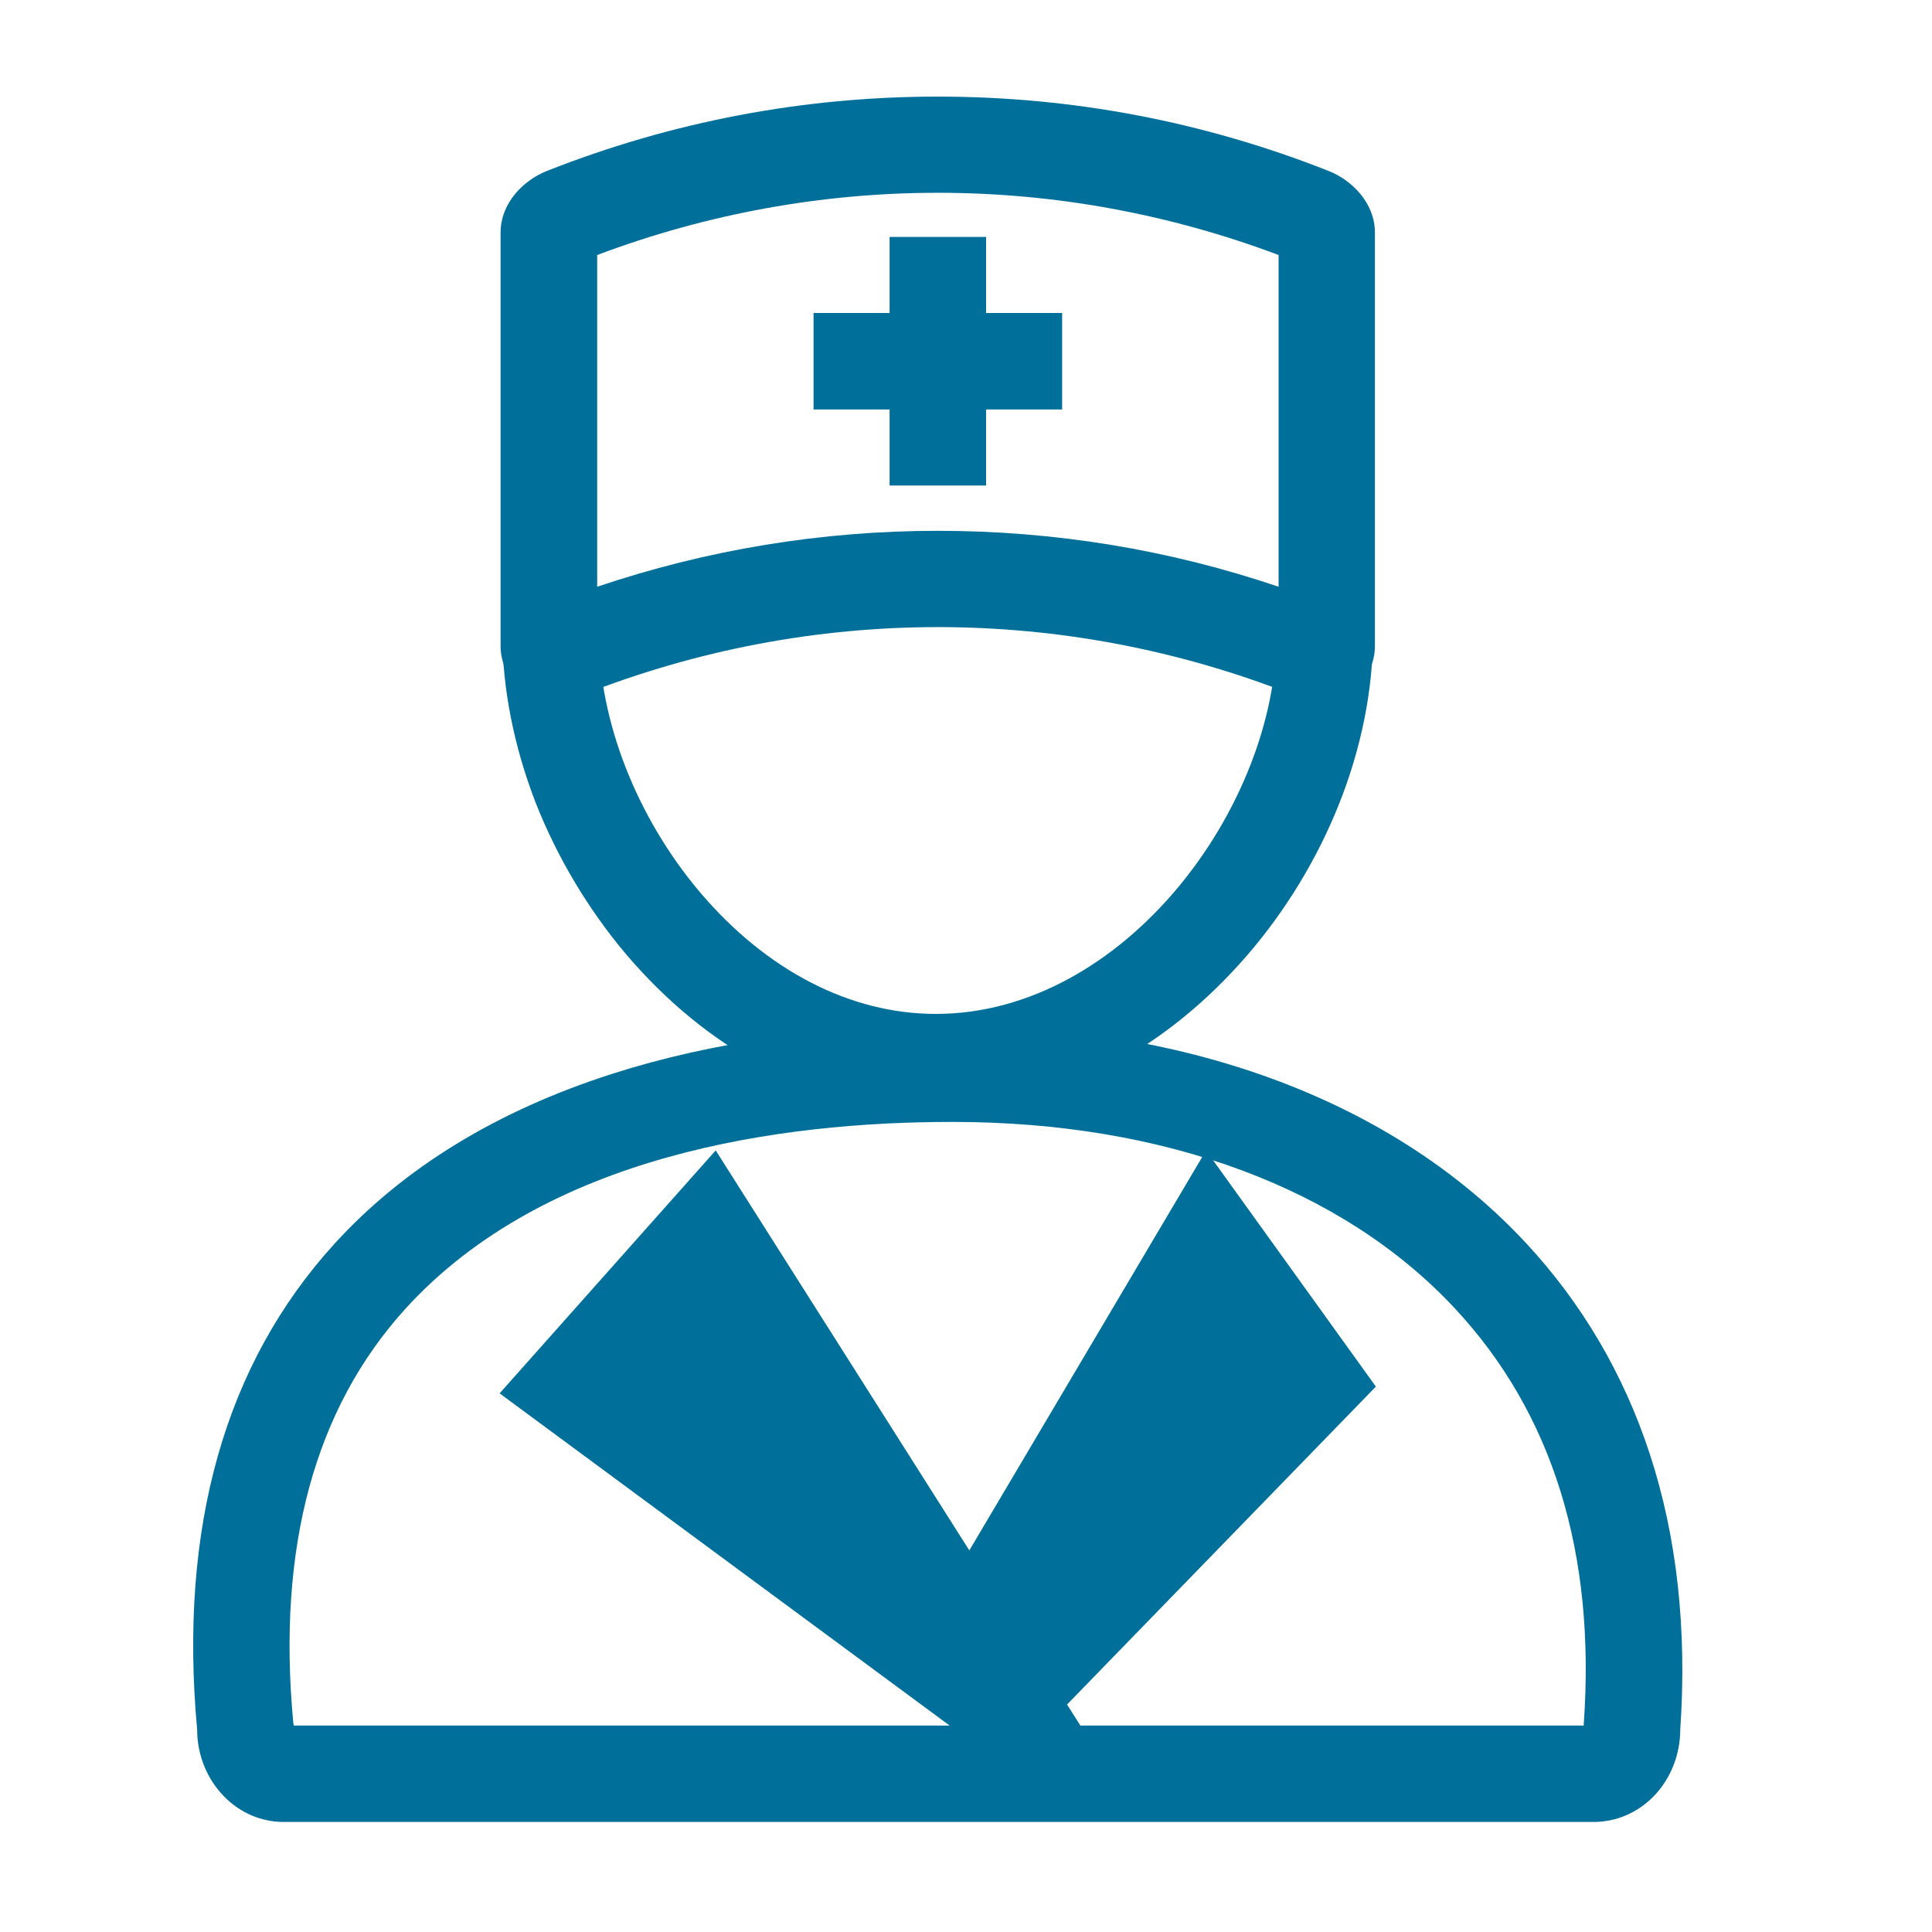
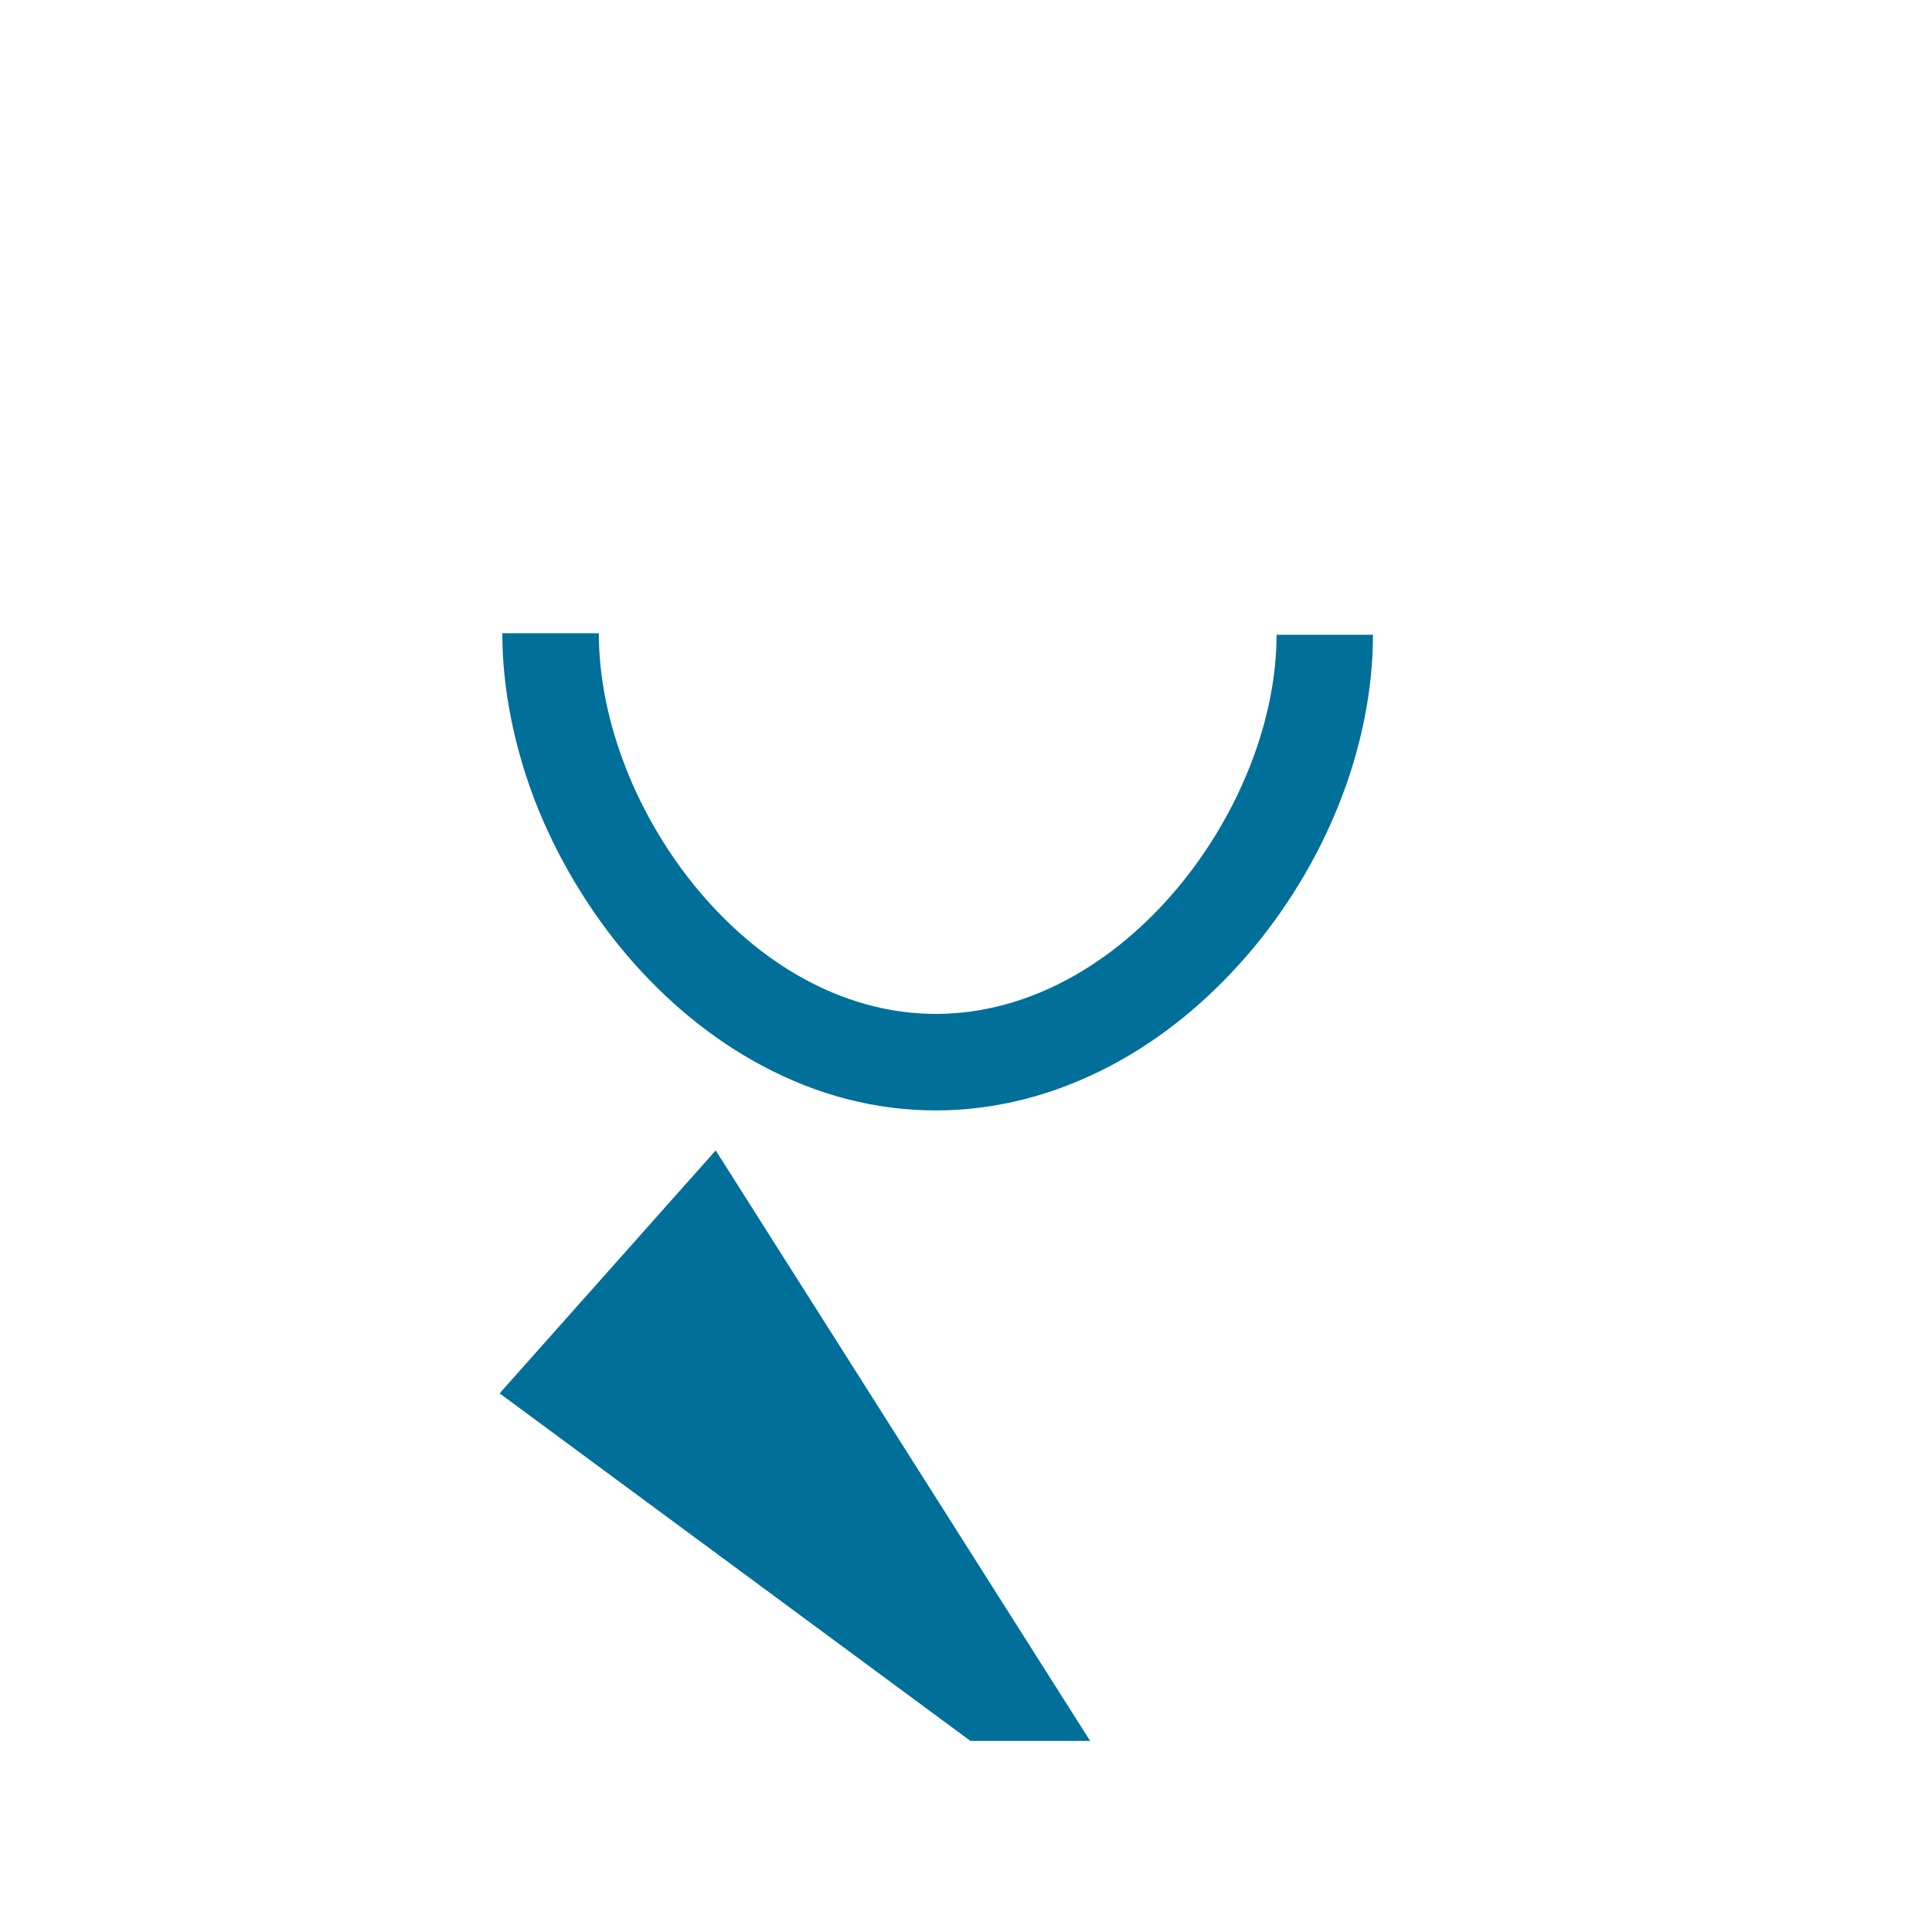
<svg xmlns="http://www.w3.org/2000/svg" width="20" height="20" viewBox="0 0 20 20" fill="none">
-   <path d="M13.658 7.247C13.57 7.247 13.478 7.229 13.386 7.193C11.015 6.258 8.402 6.258 6.031 7.193C5.815 7.279 5.593 7.261 5.423 7.147C5.271 7.043 5.182 6.873 5.182 6.689V2.408C5.182 2.099 5.423 1.863 5.663 1.769C6.958 1.258 8.318 1 9.708 1C11.099 1 12.459 1.258 13.752 1.769C13.992 1.863 14.233 2.099 14.233 2.408V6.689C14.233 6.873 14.143 7.045 13.992 7.147C13.896 7.213 13.78 7.247 13.658 7.247ZM9.708 5.495C10.915 5.495 12.1 5.689 13.236 6.074V2.64C10.955 1.781 8.462 1.781 6.182 2.64V6.074C7.317 5.691 8.502 5.495 9.708 5.495ZM16.495 18.861H2.94C2.706 18.861 2.485 18.768 2.317 18.594C2.141 18.414 2.041 18.164 2.041 17.907C1.849 15.813 2.329 14.119 3.464 12.874C4.179 12.089 5.146 11.498 6.338 11.116C7.373 10.785 8.56 10.617 9.862 10.617C12.339 10.617 14.447 11.416 15.797 12.868C16.377 13.492 16.808 14.225 17.078 15.05C17.36 15.909 17.465 16.87 17.394 17.903C17.394 18.164 17.294 18.416 17.116 18.598C16.948 18.768 16.728 18.861 16.495 18.861ZM3.04 17.863H16.395V17.847C16.521 16.079 16.073 14.632 15.064 13.548C13.904 12.301 12.056 11.614 9.858 11.614C8.078 11.614 5.653 11.95 4.199 13.546C3.258 14.58 2.866 16.023 3.036 17.835C3.04 17.845 3.04 17.855 3.04 17.863Z" fill="#006F99" />
  <path d="M9.687 11.495C9.071 11.495 8.47 11.341 7.897 11.036C7.373 10.758 6.898 10.368 6.482 9.879C6.091 9.417 5.767 8.874 5.545 8.309C5.32 7.729 5.2 7.122 5.2 6.555H6.199C6.199 7.46 6.59 8.46 7.244 9.234C7.933 10.047 8.802 10.496 9.687 10.496C11.64 10.496 13.215 8.349 13.215 6.571H14.213C14.213 7.14 14.092 7.747 13.86 8.327C13.636 8.89 13.307 9.431 12.909 9.891C12.489 10.376 12.01 10.764 11.483 11.04C10.905 11.341 10.3 11.495 9.687 11.495ZM11.285 18.022H10.046L5.172 14.424L7.409 11.909L11.285 18.022Z" fill="#006F99" />
-   <path d="M9.694 16.625L10.989 17.704L14.243 14.354L12.485 11.91L9.694 16.625ZM10.995 3.24H10.208V2.453H9.209V3.24H8.422V4.239H9.209V5.026H10.208V4.239H10.995V3.24Z" fill="#006F99" />
</svg>